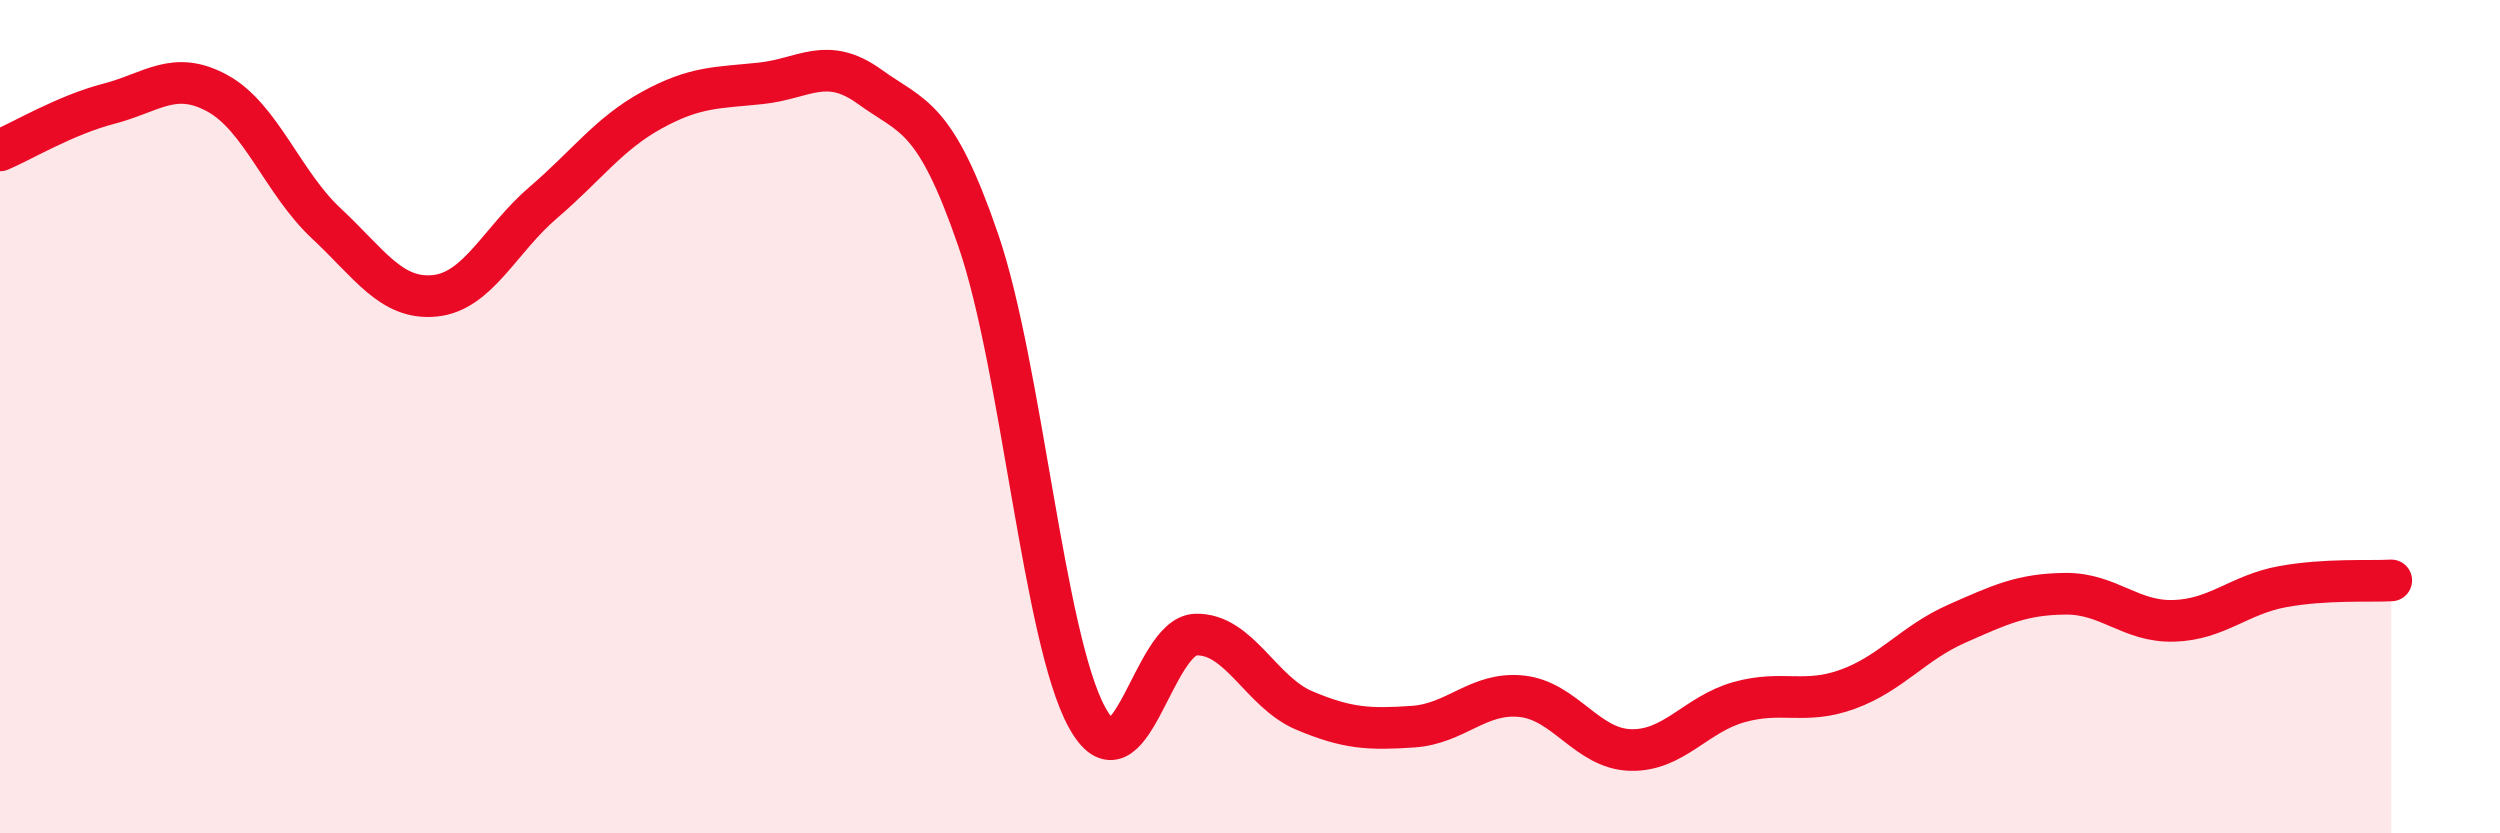
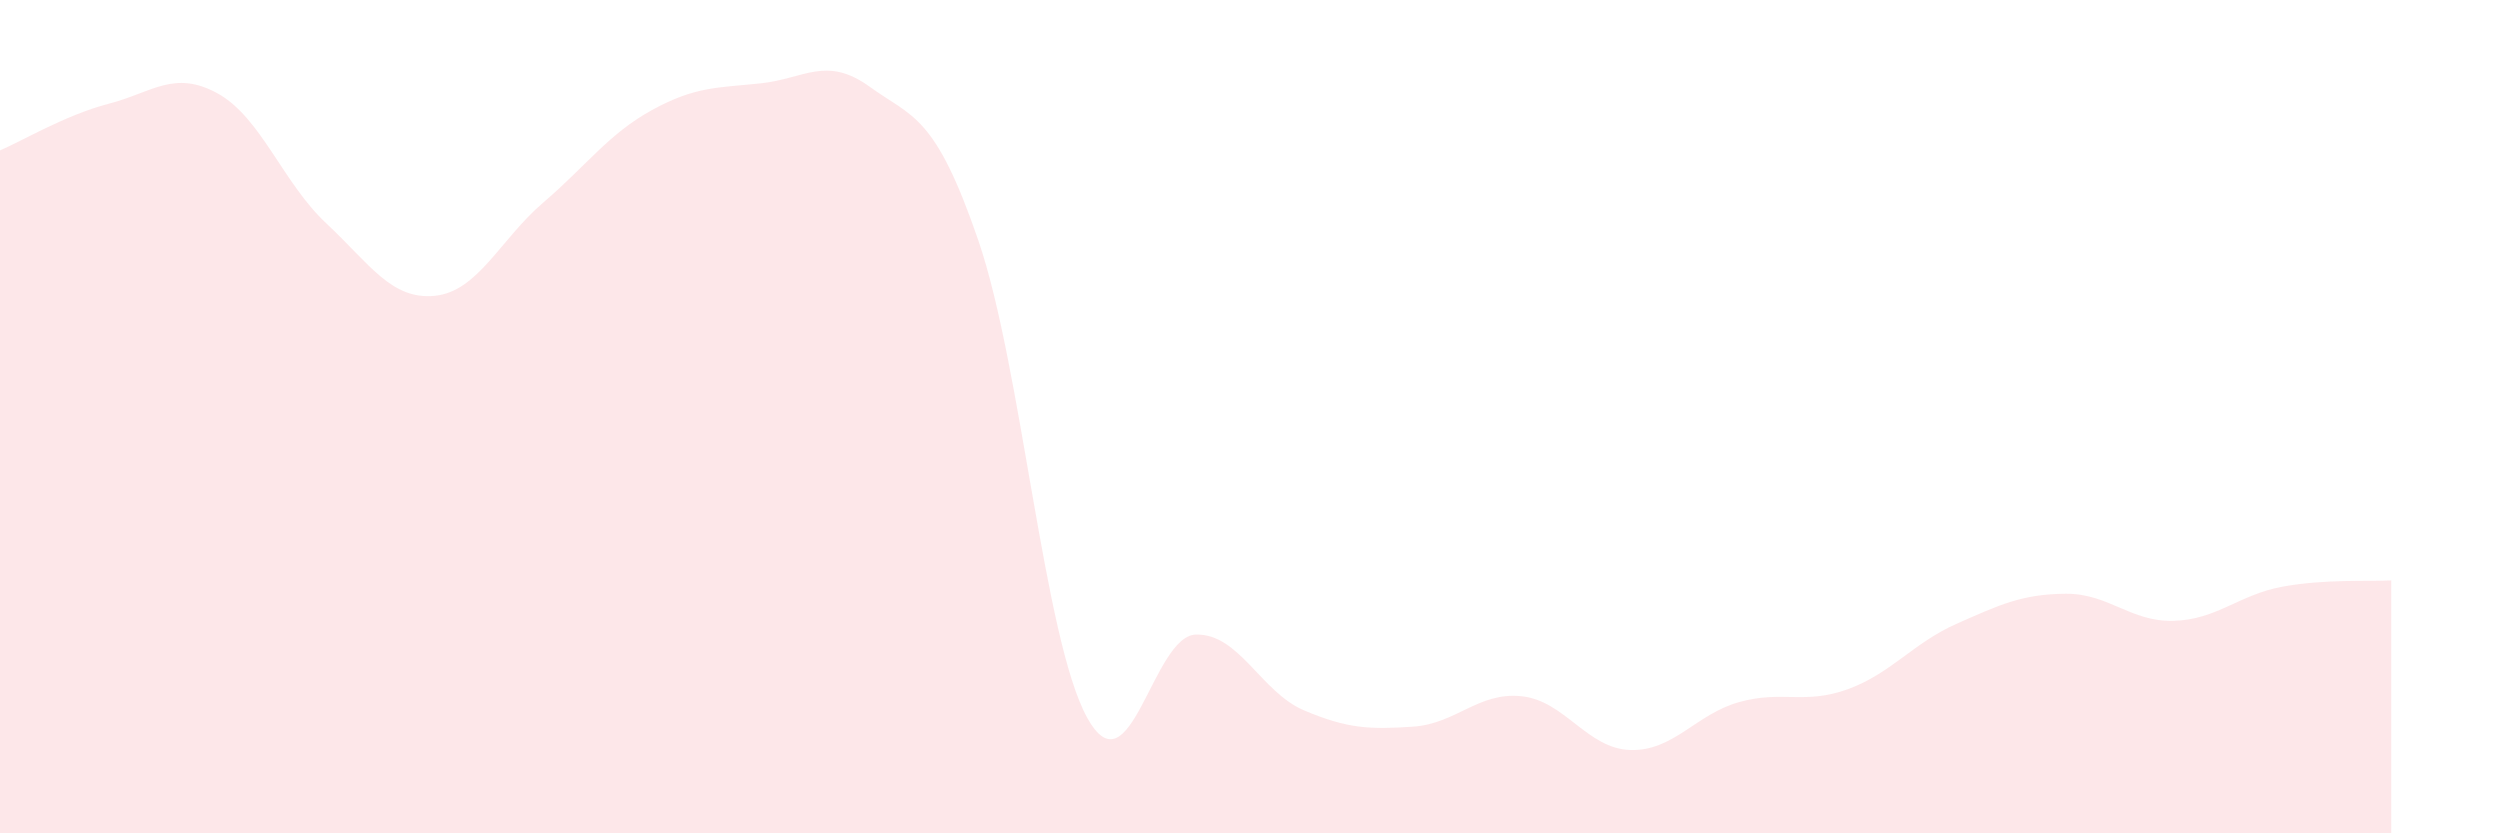
<svg xmlns="http://www.w3.org/2000/svg" width="60" height="20" viewBox="0 0 60 20">
  <path d="M 0,3.61 C 0.52,3.39 1.57,2.76 2.61,2.49 C 3.65,2.22 4.18,1.67 5.22,2.24 C 6.26,2.81 6.79,4.39 7.83,5.36 C 8.87,6.33 9.39,7.2 10.43,7.1 C 11.47,7 12,5.75 13.04,4.86 C 14.08,3.97 14.61,3.21 15.65,2.64 C 16.69,2.07 17.22,2.11 18.26,2 C 19.3,1.89 19.83,1.33 20.87,2.08 C 21.91,2.83 22.44,2.74 23.48,5.77 C 24.52,8.8 25.05,15.33 26.09,17.22 C 27.13,19.11 27.66,15.26 28.7,15.23 C 29.74,15.2 30.26,16.61 31.3,17.05 C 32.34,17.49 32.87,17.51 33.91,17.44 C 34.95,17.37 35.48,16.6 36.52,16.71 C 37.56,16.82 38.09,17.97 39.13,18 C 40.17,18.03 40.7,17.14 41.74,16.85 C 42.78,16.56 43.31,16.92 44.35,16.54 C 45.39,16.16 45.92,15.43 46.96,14.97 C 48,14.51 48.53,14.26 49.57,14.25 C 50.61,14.24 51.13,14.93 52.17,14.9 C 53.21,14.87 53.74,14.27 54.78,14.08 C 55.82,13.89 56.87,13.96 57.39,13.93L57.39 20L0 20Z" fill="#EB0A25" opacity="0.1" stroke-linecap="round" stroke-linejoin="round" />
-   <path d="M 0,3.61 C 0.52,3.39 1.57,2.76 2.61,2.49 C 3.65,2.22 4.18,1.67 5.22,2.24 C 6.26,2.81 6.79,4.39 7.83,5.36 C 8.87,6.33 9.39,7.2 10.43,7.1 C 11.47,7 12,5.75 13.04,4.86 C 14.08,3.97 14.61,3.21 15.65,2.64 C 16.69,2.07 17.22,2.11 18.26,2 C 19.3,1.89 19.83,1.33 20.87,2.08 C 21.91,2.83 22.44,2.74 23.48,5.77 C 24.52,8.8 25.05,15.33 26.09,17.22 C 27.13,19.11 27.66,15.26 28.7,15.23 C 29.74,15.2 30.26,16.61 31.3,17.05 C 32.34,17.49 32.87,17.51 33.91,17.44 C 34.95,17.37 35.48,16.6 36.52,16.71 C 37.56,16.82 38.09,17.97 39.13,18 C 40.17,18.03 40.7,17.14 41.74,16.85 C 42.78,16.56 43.31,16.92 44.35,16.54 C 45.39,16.16 45.92,15.43 46.96,14.97 C 48,14.51 48.53,14.26 49.57,14.25 C 50.61,14.24 51.13,14.93 52.17,14.9 C 53.21,14.87 53.74,14.27 54.78,14.08 C 55.82,13.89 56.87,13.96 57.39,13.93" stroke="#EB0A25" stroke-width="1" fill="none" stroke-linecap="round" stroke-linejoin="round" />
</svg>